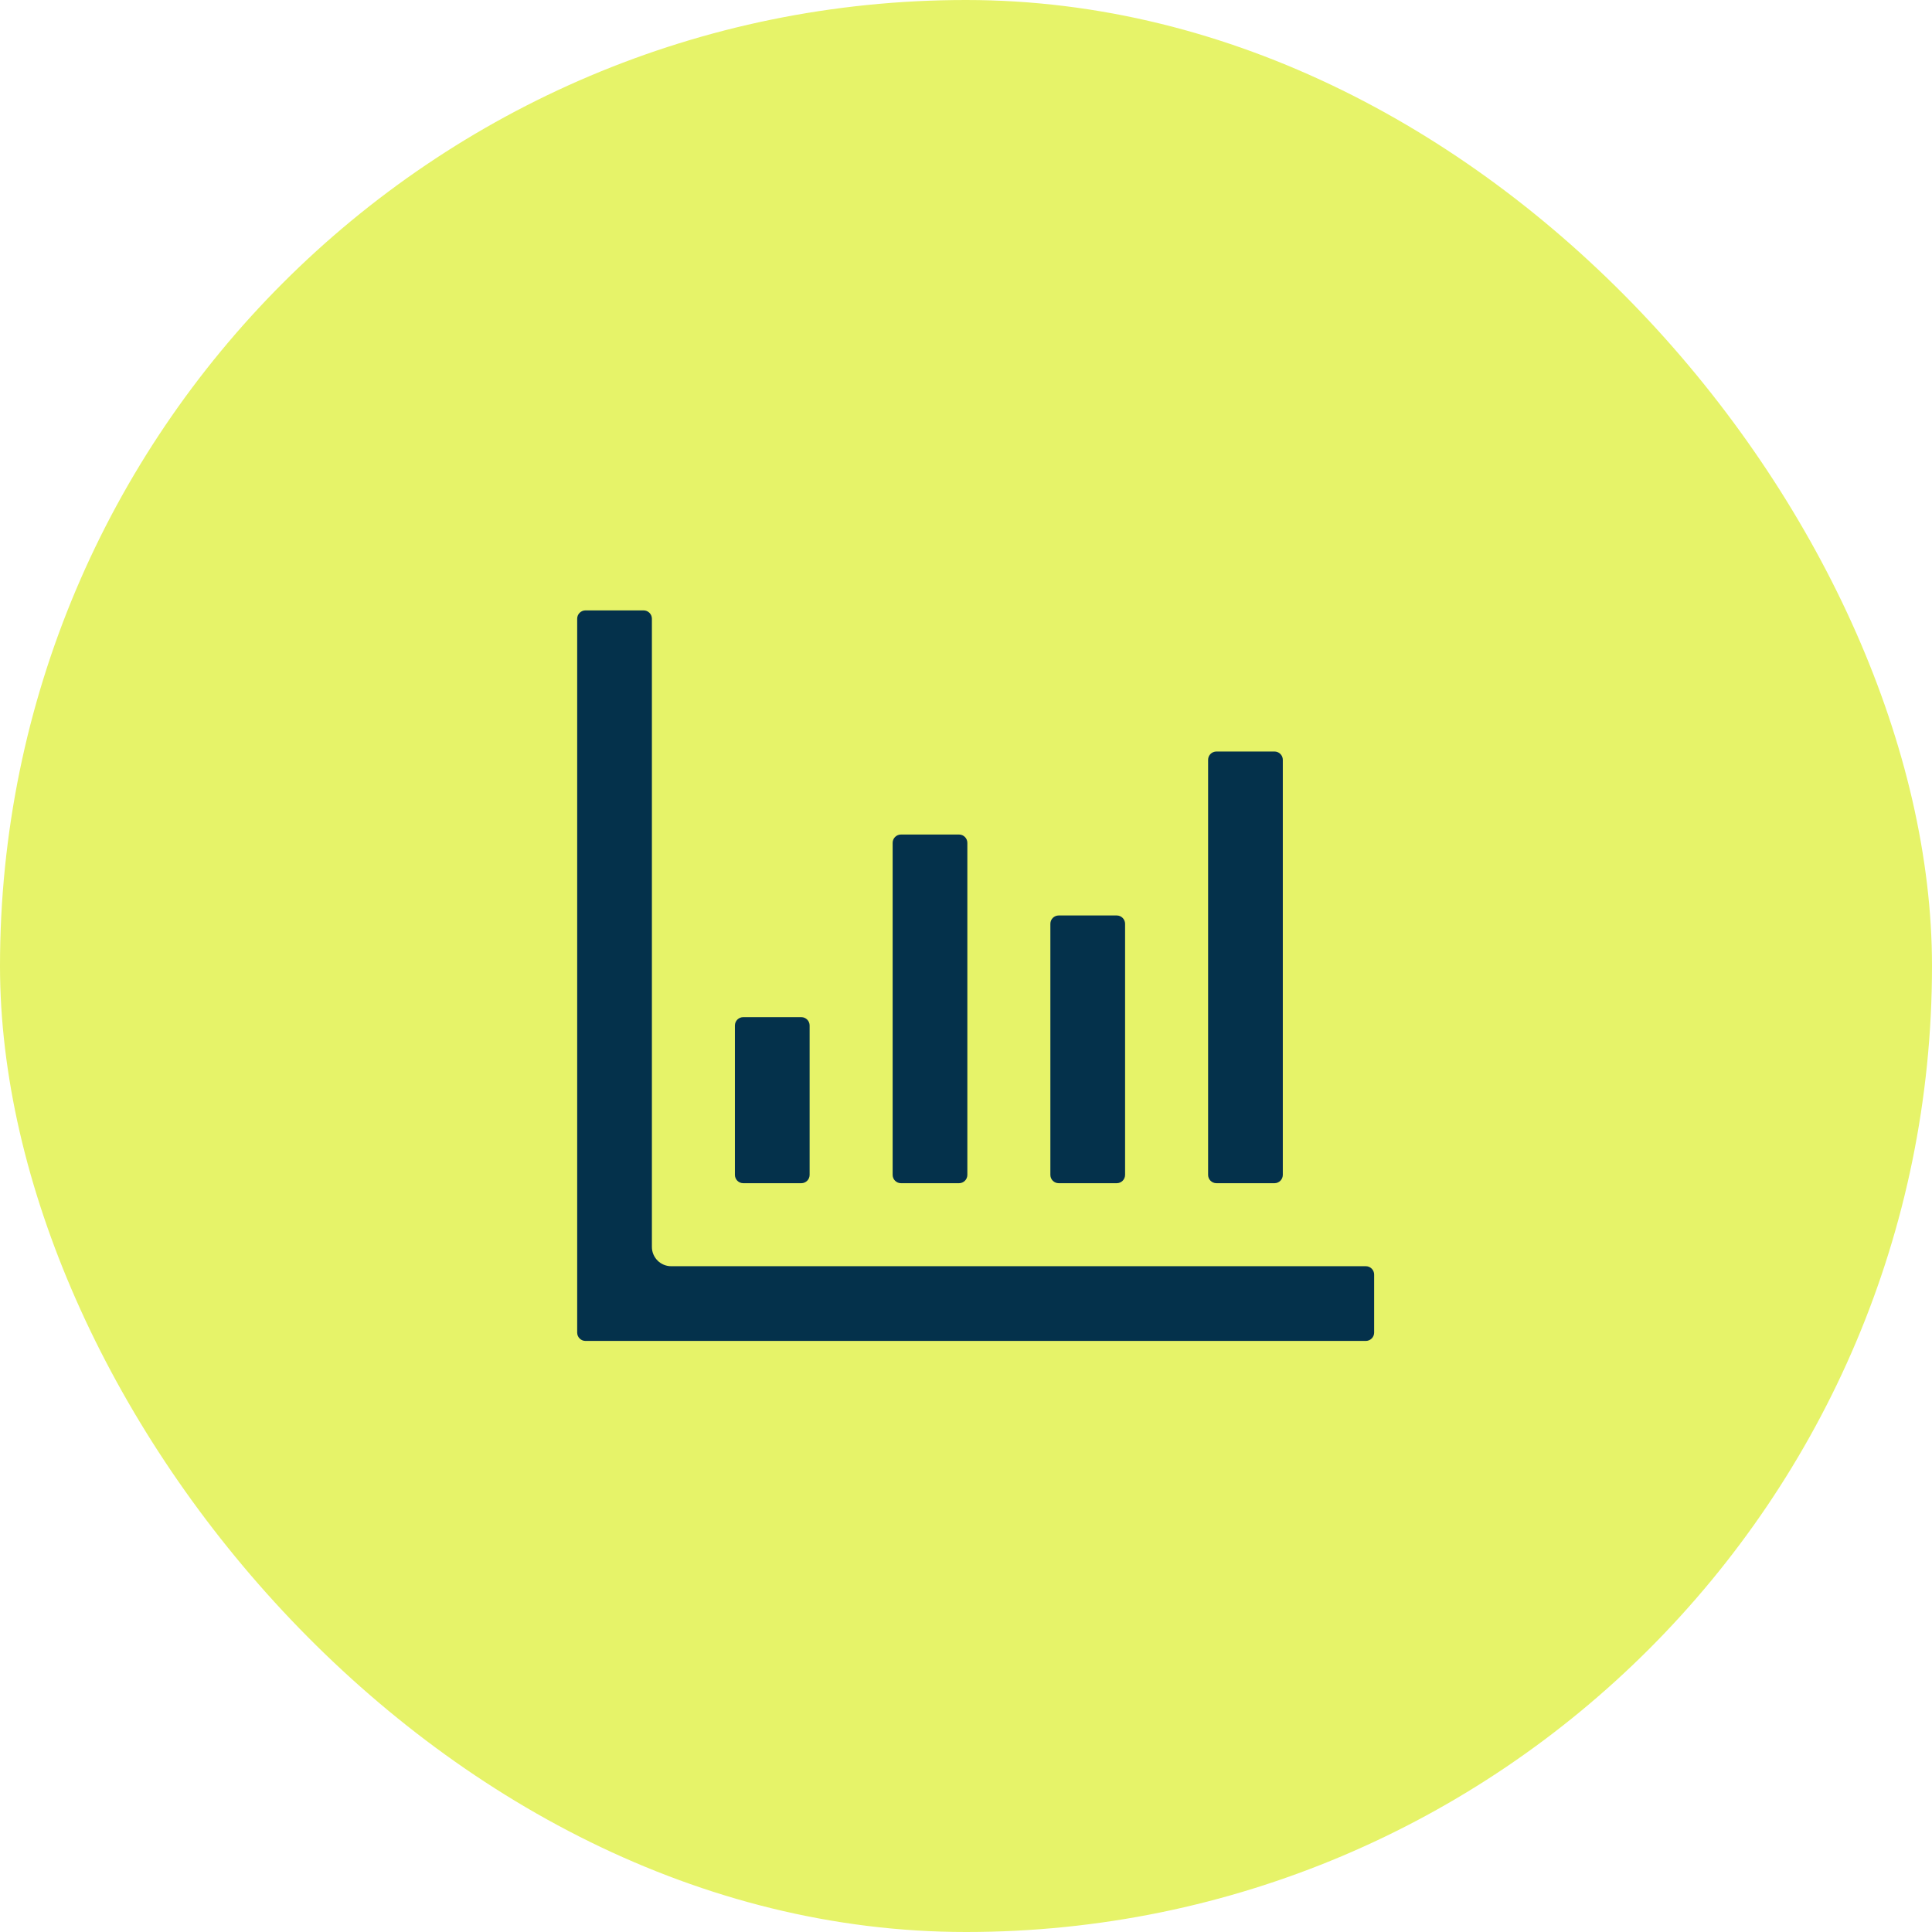
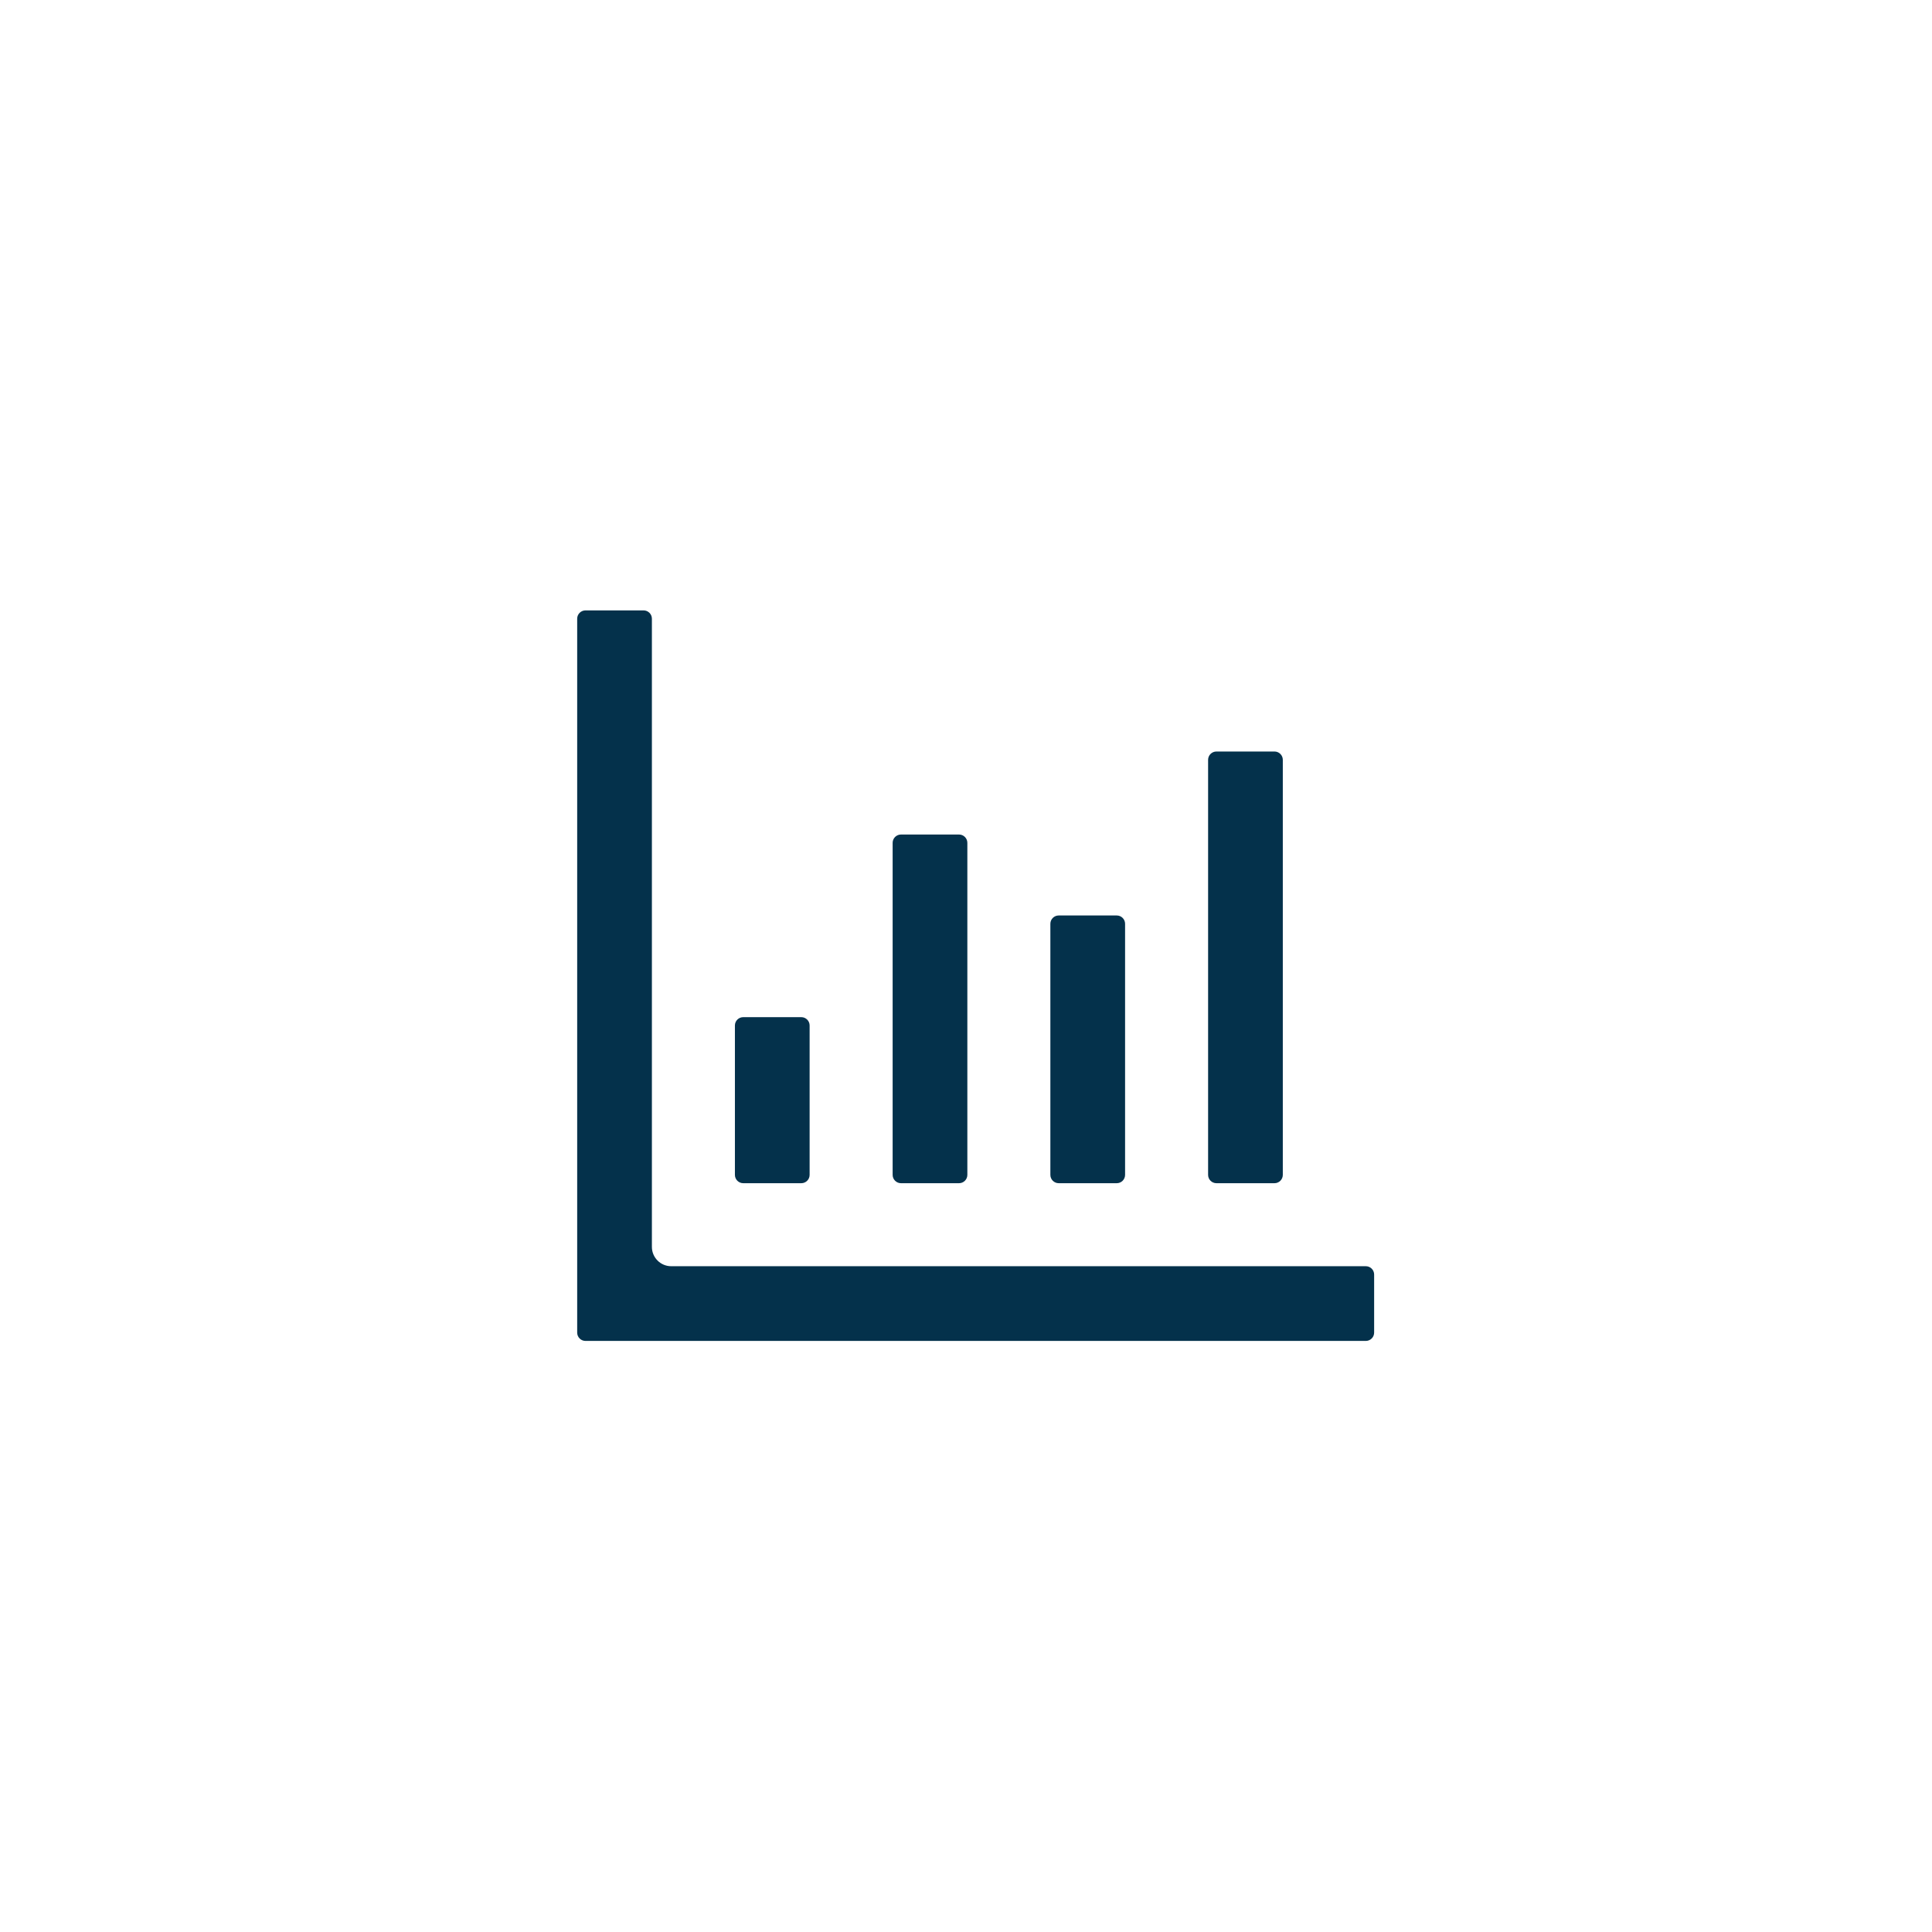
<svg xmlns="http://www.w3.org/2000/svg" width="100" height="100" viewBox="0 0 100 100" fill="none">
-   <rect width="100" height="100" rx="50" fill="#E6F369" />
  <path d="M70.695 65.539H34.742C34.19 65.539 33.742 65.091 33.742 64.539V32.023C33.742 31.787 33.549 31.594 33.312 31.594H30.305C30.068 31.594 29.875 31.787 29.875 32.023V68.977C29.875 69.213 30.068 69.406 30.305 69.406H70.695C70.932 69.406 71.125 69.213 71.125 68.977V65.969C71.125 65.732 70.932 65.539 70.695 65.539ZM38.469 61.242H41.477C41.713 61.242 41.906 61.049 41.906 60.812V53.078C41.906 52.842 41.713 52.648 41.477 52.648H38.469C38.232 52.648 38.039 52.842 38.039 53.078V60.812C38.039 61.049 38.232 61.242 38.469 61.242ZM46.633 61.242H49.641C49.877 61.242 50.07 61.049 50.07 60.812V43.625C50.07 43.389 49.877 43.195 49.641 43.195H46.633C46.397 43.195 46.203 43.389 46.203 43.625V60.812C46.203 61.049 46.397 61.242 46.633 61.242ZM54.797 61.242H57.805C58.041 61.242 58.234 61.049 58.234 60.812V47.815C58.234 47.578 58.041 47.385 57.805 47.385H54.797C54.56 47.385 54.367 47.578 54.367 47.815V60.812C54.367 61.049 54.56 61.242 54.797 61.242ZM62.961 61.242H65.969C66.205 61.242 66.398 61.049 66.398 60.812V39.328C66.398 39.092 66.205 38.898 65.969 38.898H62.961C62.725 38.898 62.531 39.092 62.531 39.328V60.812C62.531 61.049 62.725 61.242 62.961 61.242Z" fill="#04314B" />
</svg>